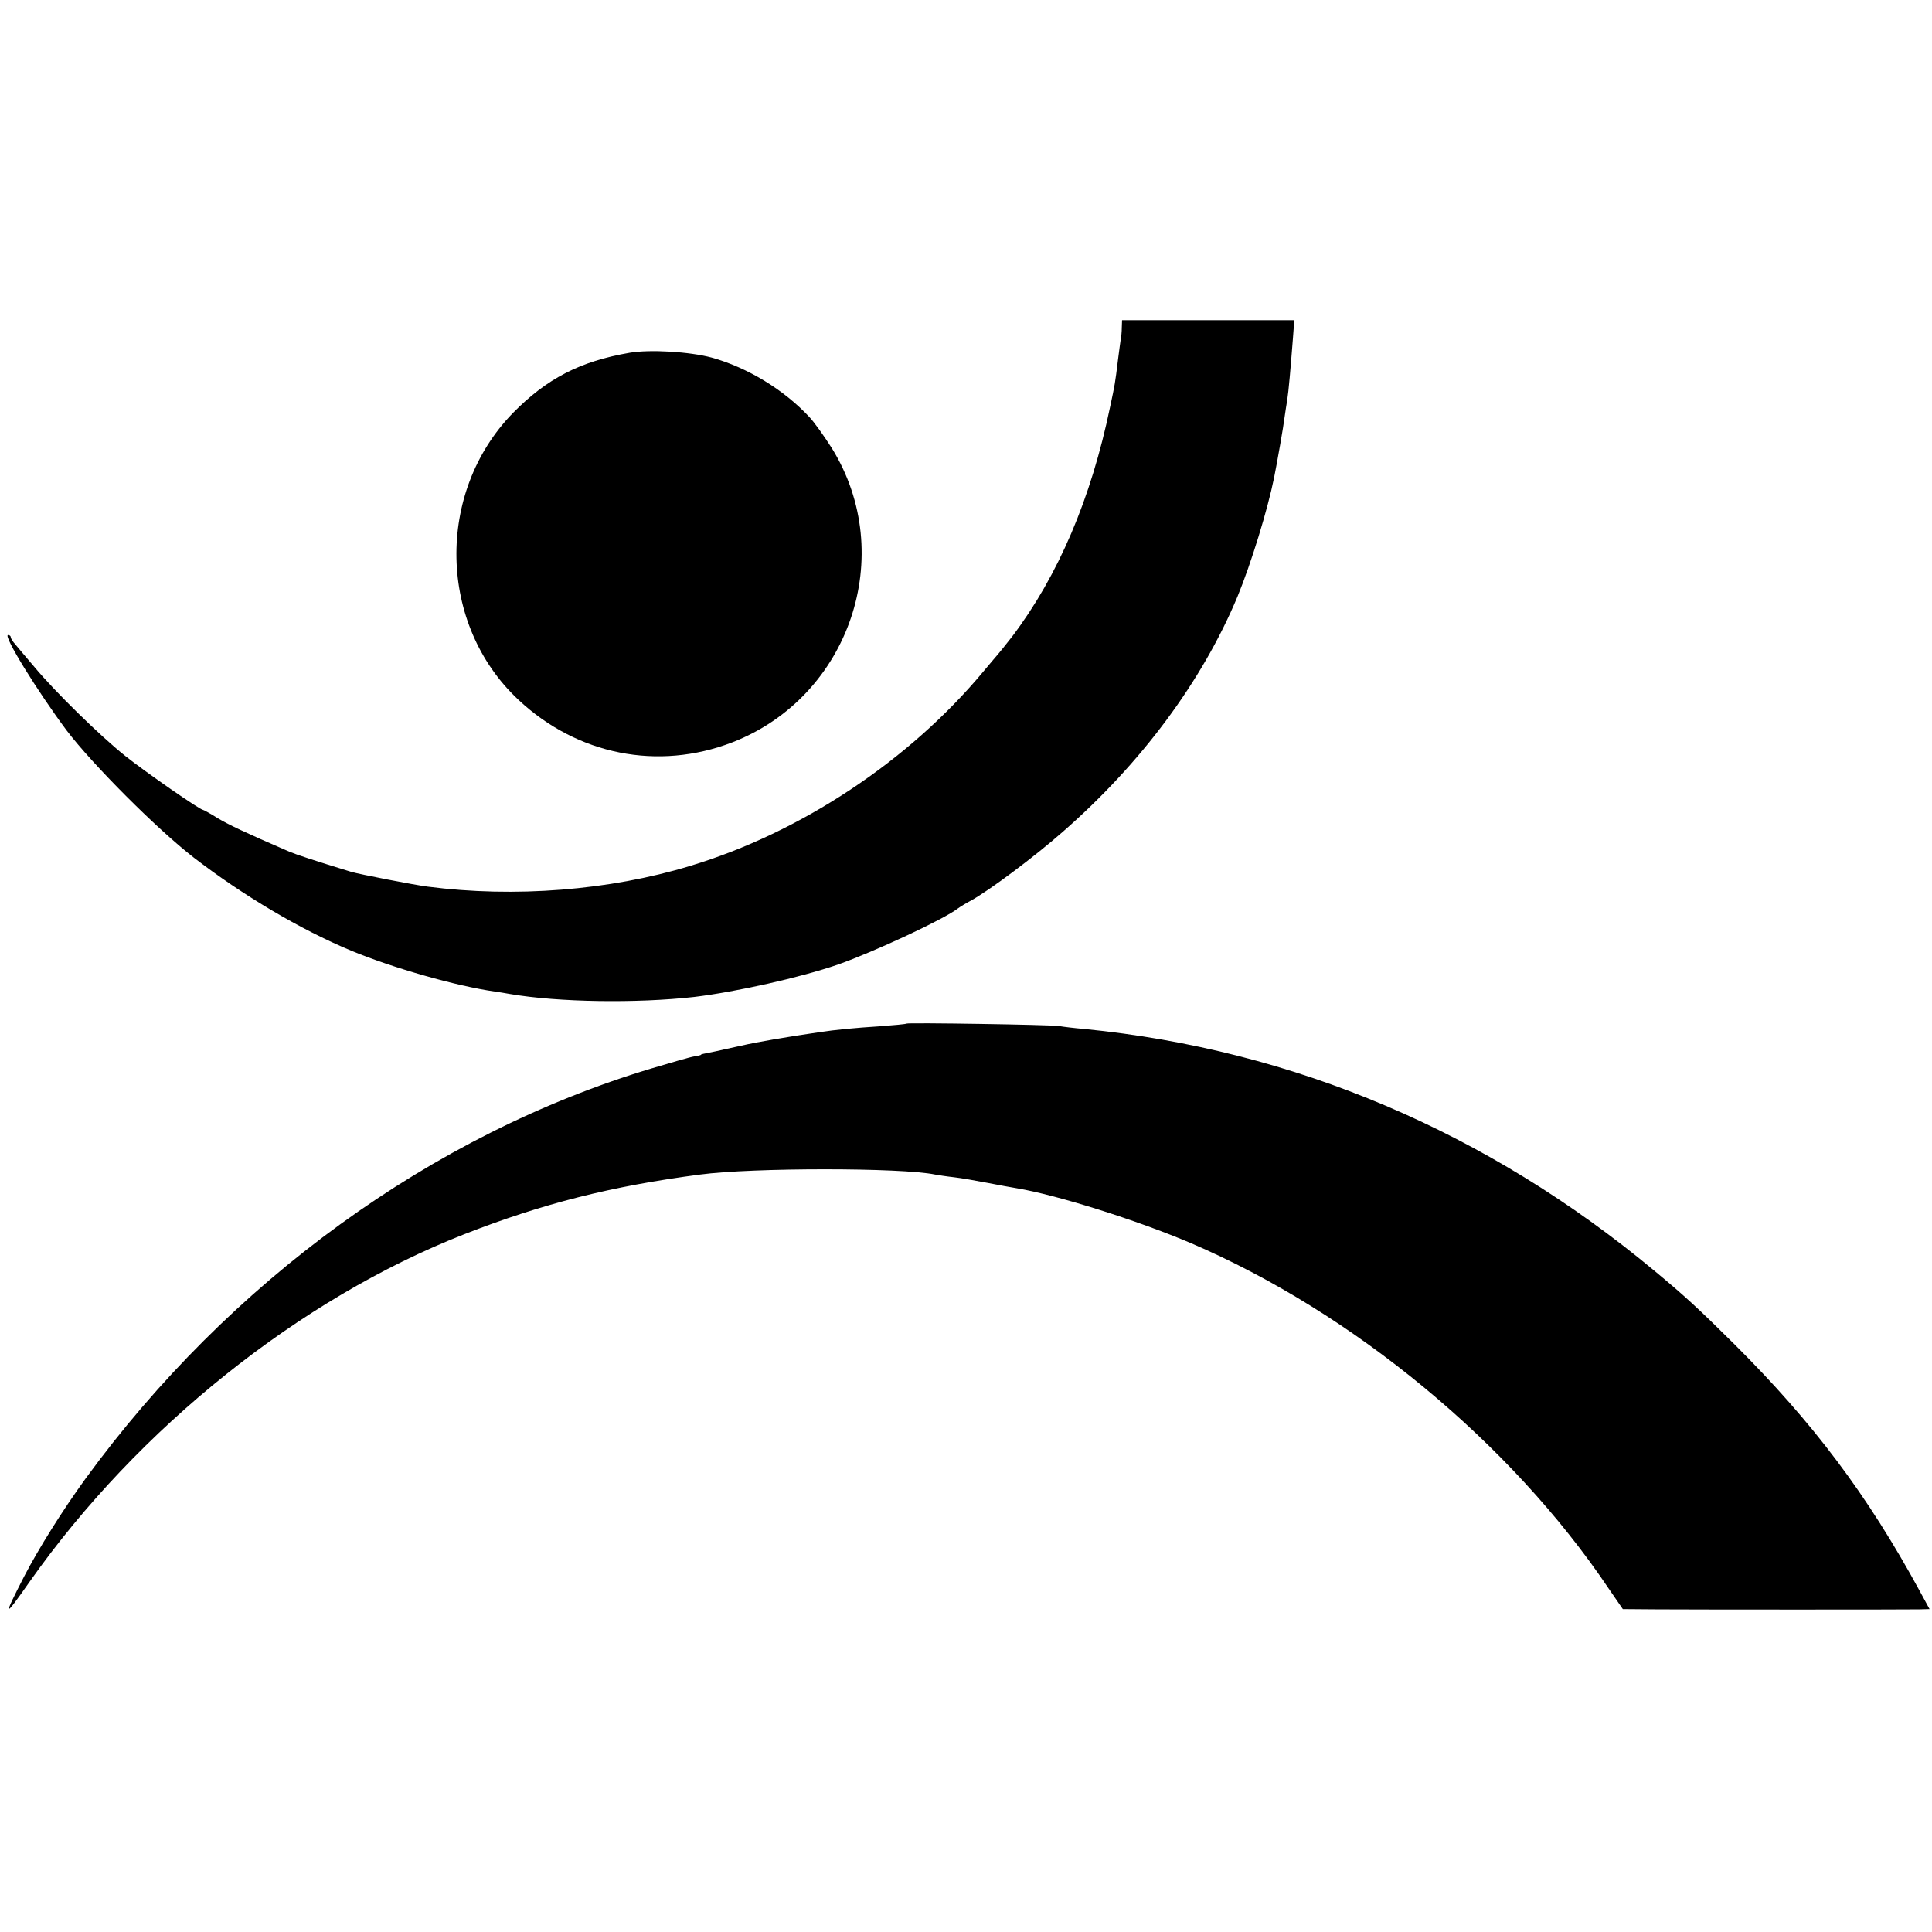
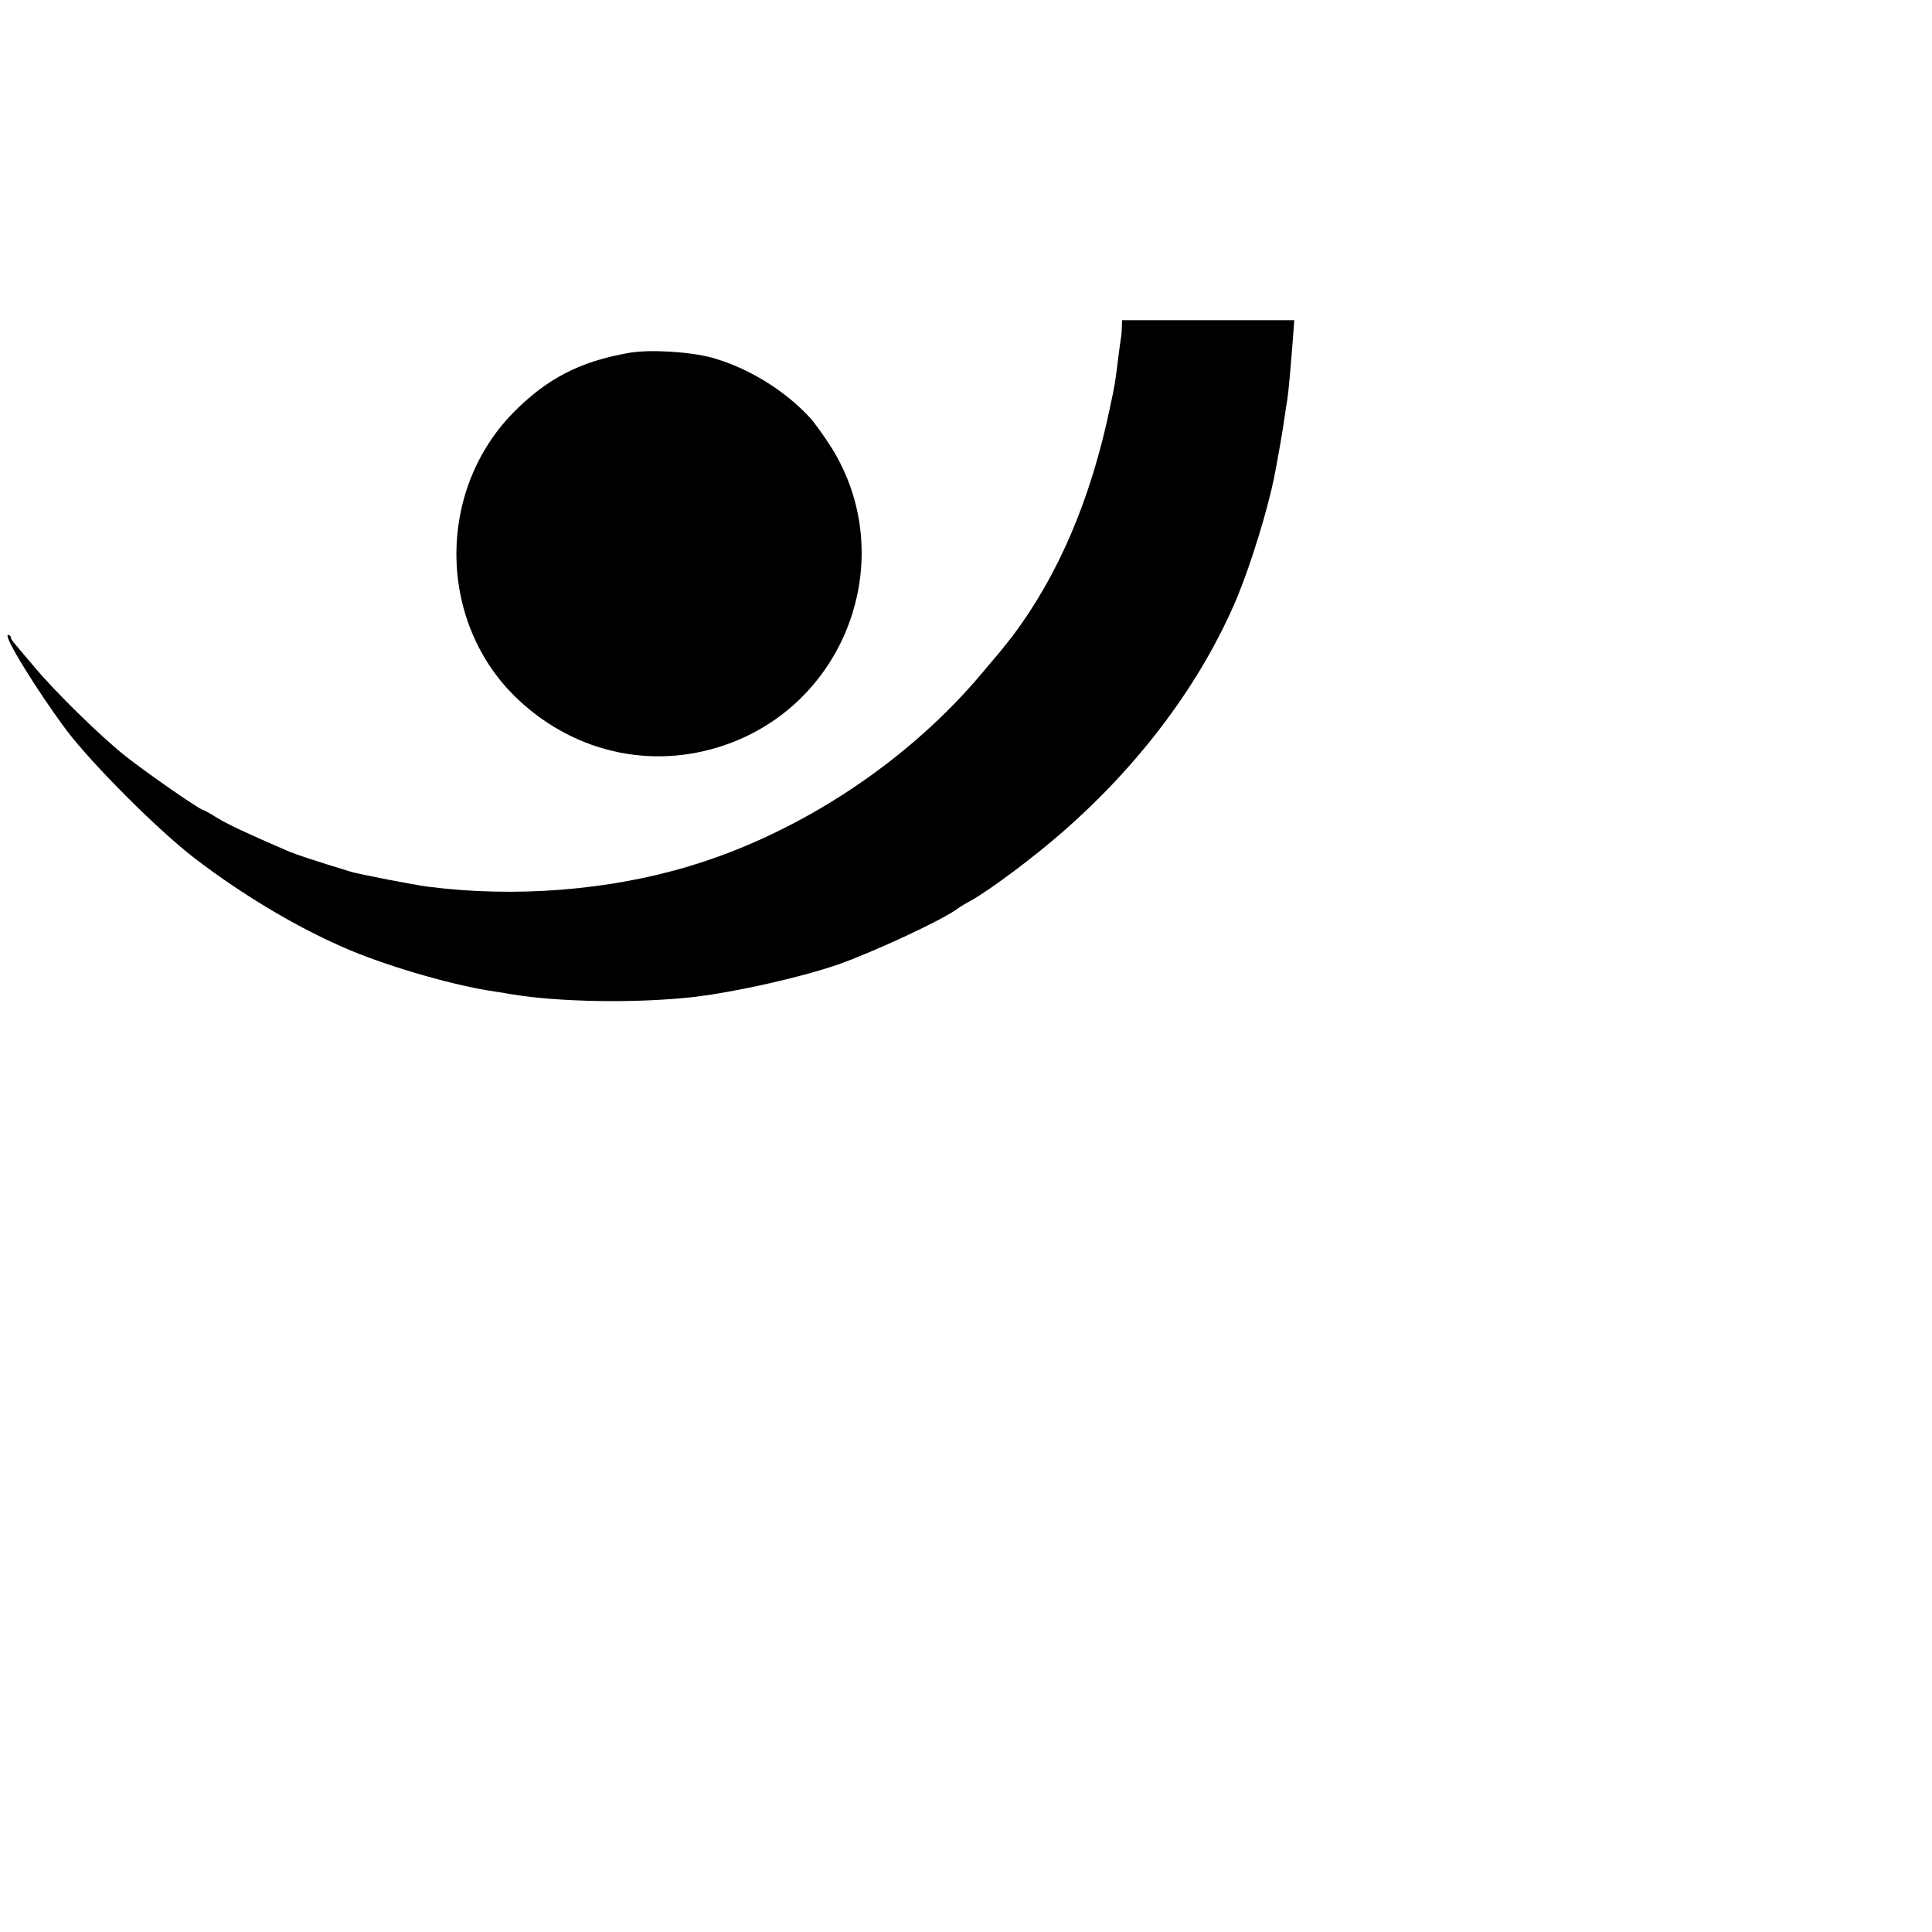
<svg xmlns="http://www.w3.org/2000/svg" version="1.0" width="718pt" height="718pt" viewBox="0 0 718 718" preserveAspectRatio="xMidYMid meet">
  <g transform="translate(0,718) scale(0.1,-0.1)" fill="#000000" stroke="none">
    <path d="M4169 5963 c0 -16 -2 -35 -4 -44 -1 -8 -6 -42 -10 -75 -11 -91 -12 -94 -29 -174 -71 -344 -194 -630 -364 -855 -26 -33 -49 -62 -52 -65 -3 -3 -27 -32 -55 -65 -276 -332 -679 -599 -1090 -723 -299 -91 -652 -119 -976 -77 -48 6 -254 46 -284 55 -131 40 -204 64 -230 75 -169 73 -225 100 -267 125 -27 17 -51 30 -53 30 -12 0 -216 142 -290 201 -95 76 -261 239 -336 329 -30 35 -62 73 -71 84 -10 11 -18 23 -18 28 0 4 -4 8 -10 8 -20 0 109 -209 218 -355 95 -125 334 -365 472 -472 182 -140 395 -267 585 -346 154 -64 392 -132 535 -152 14 -2 39 -6 55 -9 181 -31 471 -35 685 -11 157 19 393 72 533 120 134 47 396 169 447 209 8 6 31 20 50 30 68 38 232 160 340 255 291 254 518 560 649 874 51 124 112 323 136 442 12 60 35 191 39 225 3 19 7 49 10 65 5 31 12 113 21 228 l5 67 -320 0 -320 0 -1 -27z" />
    <path d="M2340 5869 c-185 -32 -308 -96 -434 -224 -288 -296 -278 -787 21 -1066 219 -205 519 -264 794 -158 437 169 616 698 370 1094 -28 44 -65 96 -83 115 -95 102 -230 184 -363 221 -82 22 -229 31 -305 18z" />
-     <path d="M3369 3376 c-2 -2 -47 -6 -99 -10 -94 -6 -167 -13 -225 -22 -111 -16 -230 -36 -290 -50 -38 -8 -81 -18 -95 -21 -51 -10 -55 -11 -55 -13 0 -1 -11 -4 -25 -6 -14 -2 -86 -23 -160 -45 -814 -245 -1567 -791 -2102 -1524 -85 -117 -174 -259 -229 -365 -79 -154 -76 -157 22 -17 402 570 1004 1051 1614 1290 291 114 548 179 877 222 196 26 748 26 873 0 11 -2 42 -7 70 -10 27 -3 83 -13 125 -21 41 -8 90 -17 109 -20 150 -25 450 -120 647 -204 602 -258 1189 -743 1552 -1283 l53 -77 127 -1 c152 -1 921 -1 975 0 l38 1 -37 68 c-195 358 -395 624 -689 917 -133 132 -183 178 -295 271 -621 517 -1341 823 -2120 900 -36 3 -78 8 -95 11 -36 5 -561 13 -566 9z" />
  </g>
</svg>